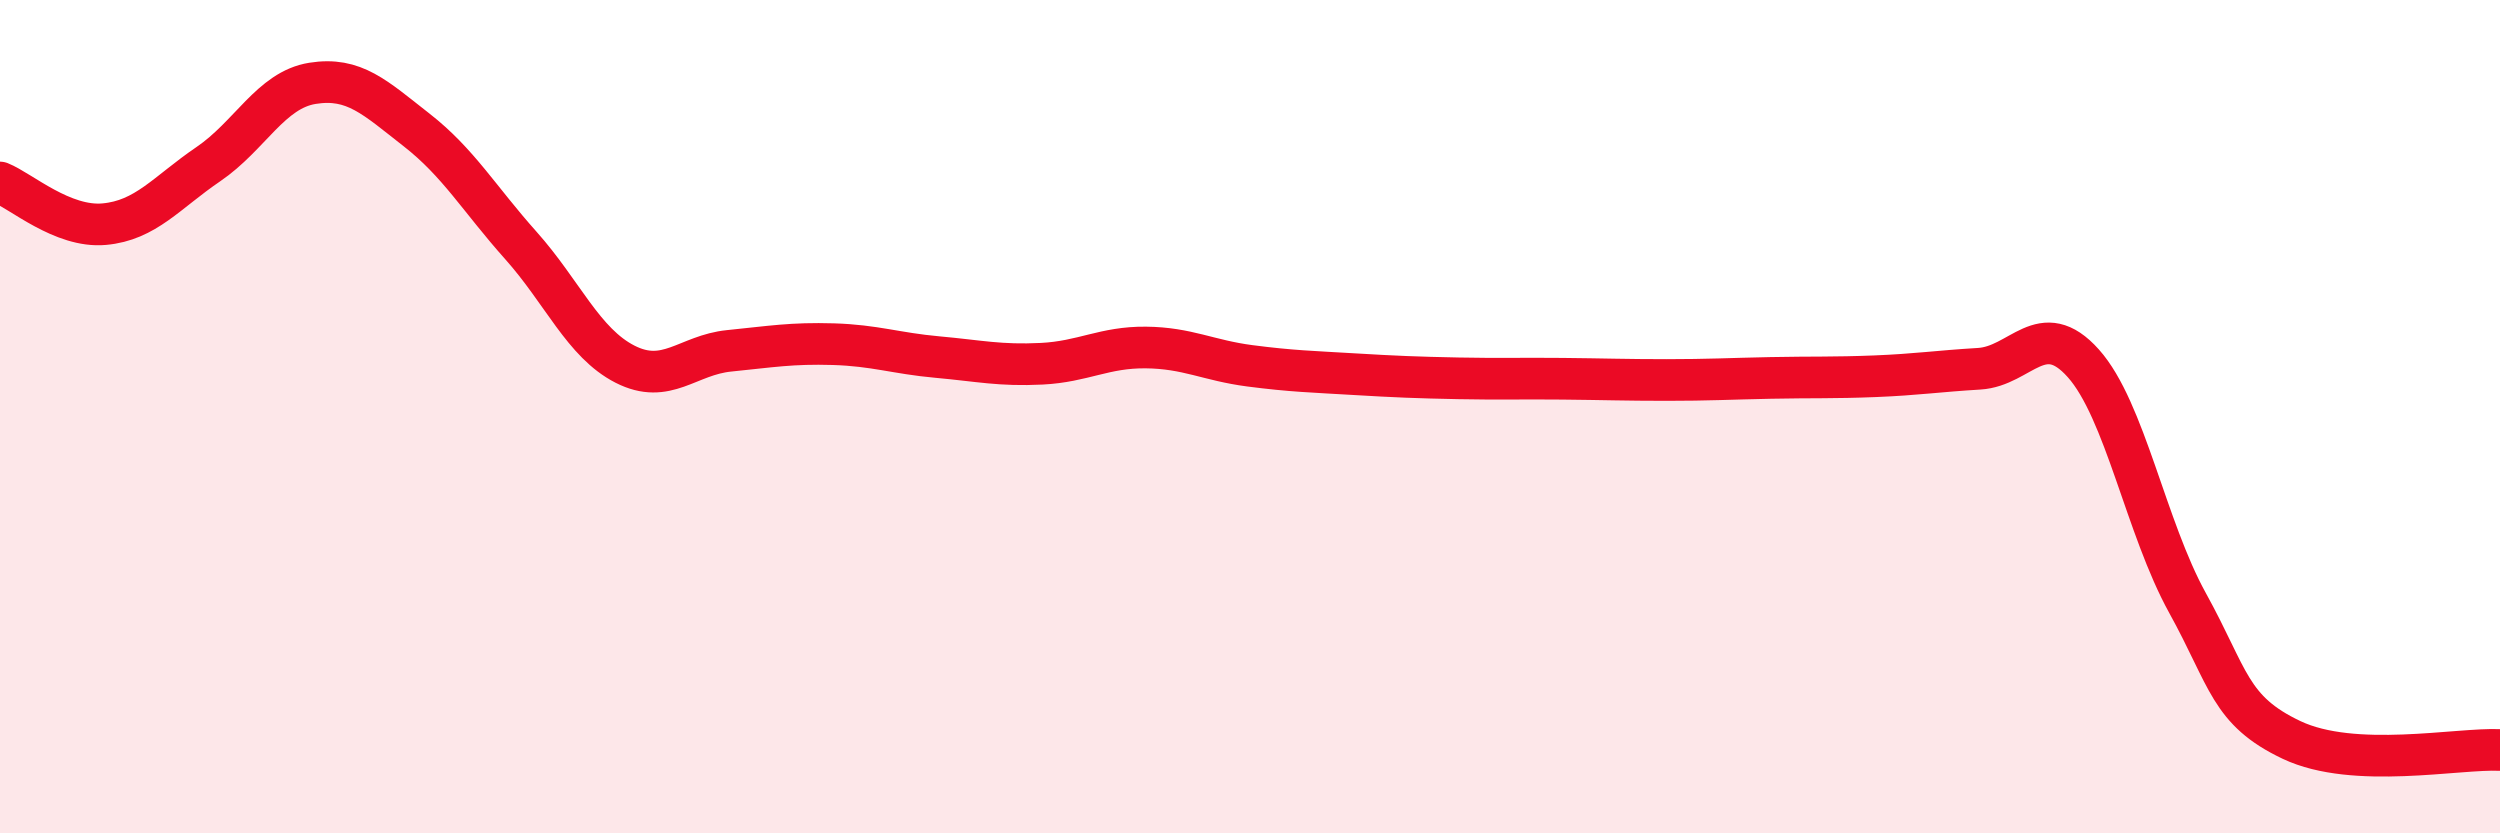
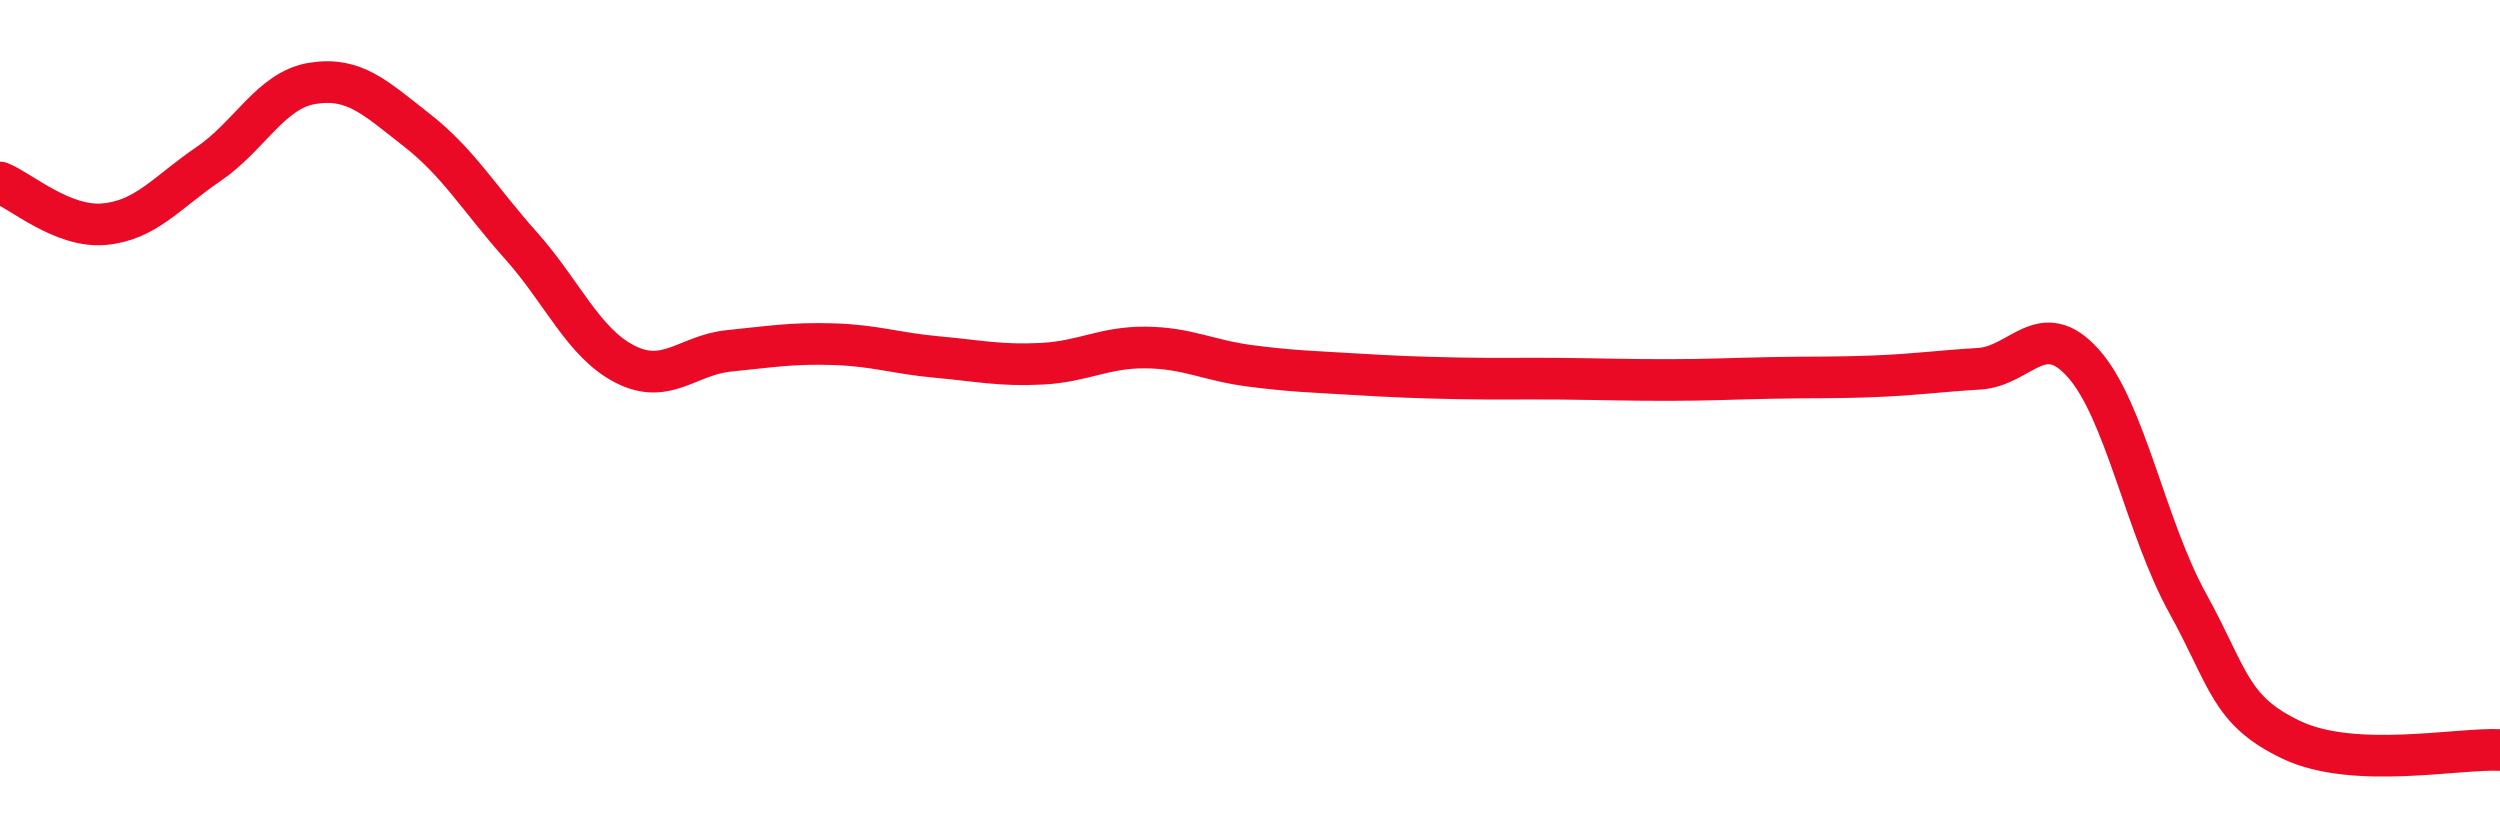
<svg xmlns="http://www.w3.org/2000/svg" width="60" height="20" viewBox="0 0 60 20">
-   <path d="M 0,4.38 C 0.5,4.58 1.5,5.47 2.5,5.38 C 3.5,5.29 4,4.62 5,3.94 C 6,3.26 6.5,2.16 7.5,2 C 8.5,1.84 9,2.34 10,3.12 C 11,3.9 11.5,4.77 12.5,5.89 C 13.5,7.01 14,8.23 15,8.74 C 16,9.25 16.5,8.52 17.5,8.42 C 18.5,8.32 19,8.23 20,8.26 C 21,8.29 21.5,8.48 22.5,8.57 C 23.5,8.66 24,8.78 25,8.73 C 26,8.68 26.5,8.33 27.5,8.34 C 28.5,8.35 29,8.65 30,8.78 C 31,8.91 31.5,8.92 32.5,8.98 C 33.5,9.04 34,9.06 35,9.08 C 36,9.1 36.5,9.08 37.5,9.09 C 38.5,9.1 39,9.12 40,9.12 C 41,9.12 41.5,9.09 42.5,9.07 C 43.5,9.05 44,9.07 45,9.03 C 46,8.99 46.5,8.91 47.5,8.85 C 48.5,8.79 49,7.6 50,8.72 C 51,9.84 51.5,12.66 52.5,14.47 C 53.5,16.28 53.5,17.05 55,17.76 C 56.5,18.47 59,17.95 60,18L60 20L0 20Z" fill="#EB0A25" opacity="0.1" stroke-linecap="round" stroke-linejoin="round" />
  <path d="M 0,4.38 C 0.5,4.58 1.5,5.47 2.5,5.38 C 3.5,5.29 4,4.62 5,3.94 C 6,3.26 6.5,2.16 7.5,2 C 8.5,1.84 9,2.34 10,3.12 C 11,3.9 11.5,4.77 12.5,5.89 C 13.5,7.01 14,8.23 15,8.74 C 16,9.25 16.5,8.52 17.5,8.42 C 18.5,8.32 19,8.23 20,8.26 C 21,8.29 21.5,8.48 22.5,8.57 C 23.5,8.66 24,8.78 25,8.73 C 26,8.68 26.5,8.33 27.5,8.34 C 28.5,8.35 29,8.65 30,8.78 C 31,8.91 31.5,8.92 32.5,8.98 C 33.5,9.04 34,9.06 35,9.08 C 36,9.1 36.5,9.08 37.5,9.09 C 38.5,9.1 39,9.12 40,9.12 C 41,9.12 41.5,9.09 42.5,9.07 C 43.5,9.05 44,9.07 45,9.03 C 46,8.99 46.5,8.91 47.5,8.85 C 48.5,8.79 49,7.6 50,8.72 C 51,9.84 51.5,12.66 52.5,14.47 C 53.5,16.28 53.5,17.05 55,17.76 C 56.5,18.47 59,17.95 60,18" stroke="#EB0A25" stroke-width="1" fill="none" stroke-linecap="round" stroke-linejoin="round" />
</svg>